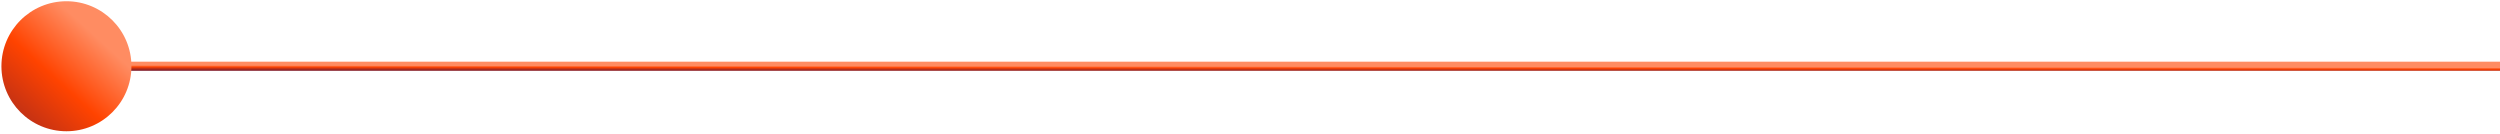
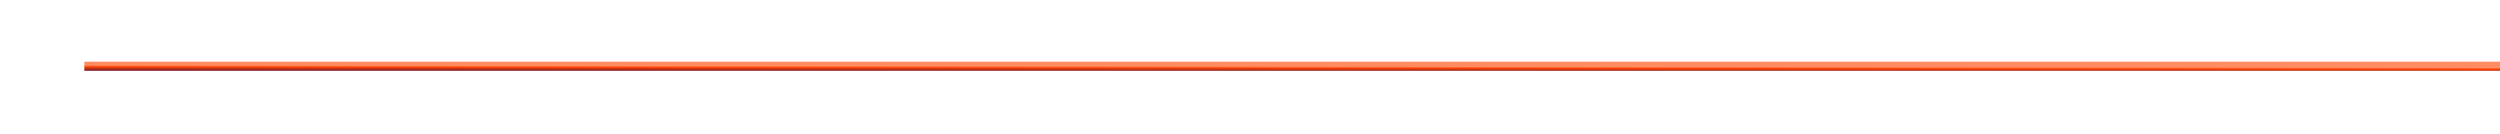
<svg xmlns="http://www.w3.org/2000/svg" width="877" height="47" viewBox="0 0 877 47" fill="none">
  <path d="M960.918 23.238H29.58" stroke="url(#paint0_linear_523_18439)" stroke-width="3.2" />
-   <circle cx="23.304" cy="23.238" r="22.804" fill="url(#paint1_linear_523_18439)" />
  <defs>
    <linearGradient id="paint0_linear_523_18439" x1="52.549" y1="25.738" x2="52.552" y2="22.702" gradientUnits="userSpaceOnUse">
      <stop stop-color="#21024D" />
      <stop offset="0.195" stop-color="#601436" />
      <stop offset="0.5" stop-color="#AA2A1D" />
      <stop offset="0.745" stop-color="#FF4300" />
      <stop offset="0.945" stop-color="#FF8C62" />
    </linearGradient>
    <linearGradient id="paint1_linear_523_18439" x1="1.625" y1="114.455" x2="70.571" y2="38.948" gradientUnits="userSpaceOnUse">
      <stop stop-color="#21024D" />
      <stop offset="0.195" stop-color="#601436" />
      <stop offset="0.5" stop-color="#AA2A1D" />
      <stop offset="0.745" stop-color="#FF4300" />
      <stop offset="0.945" stop-color="#FF8C62" />
    </linearGradient>
  </defs>
</svg>